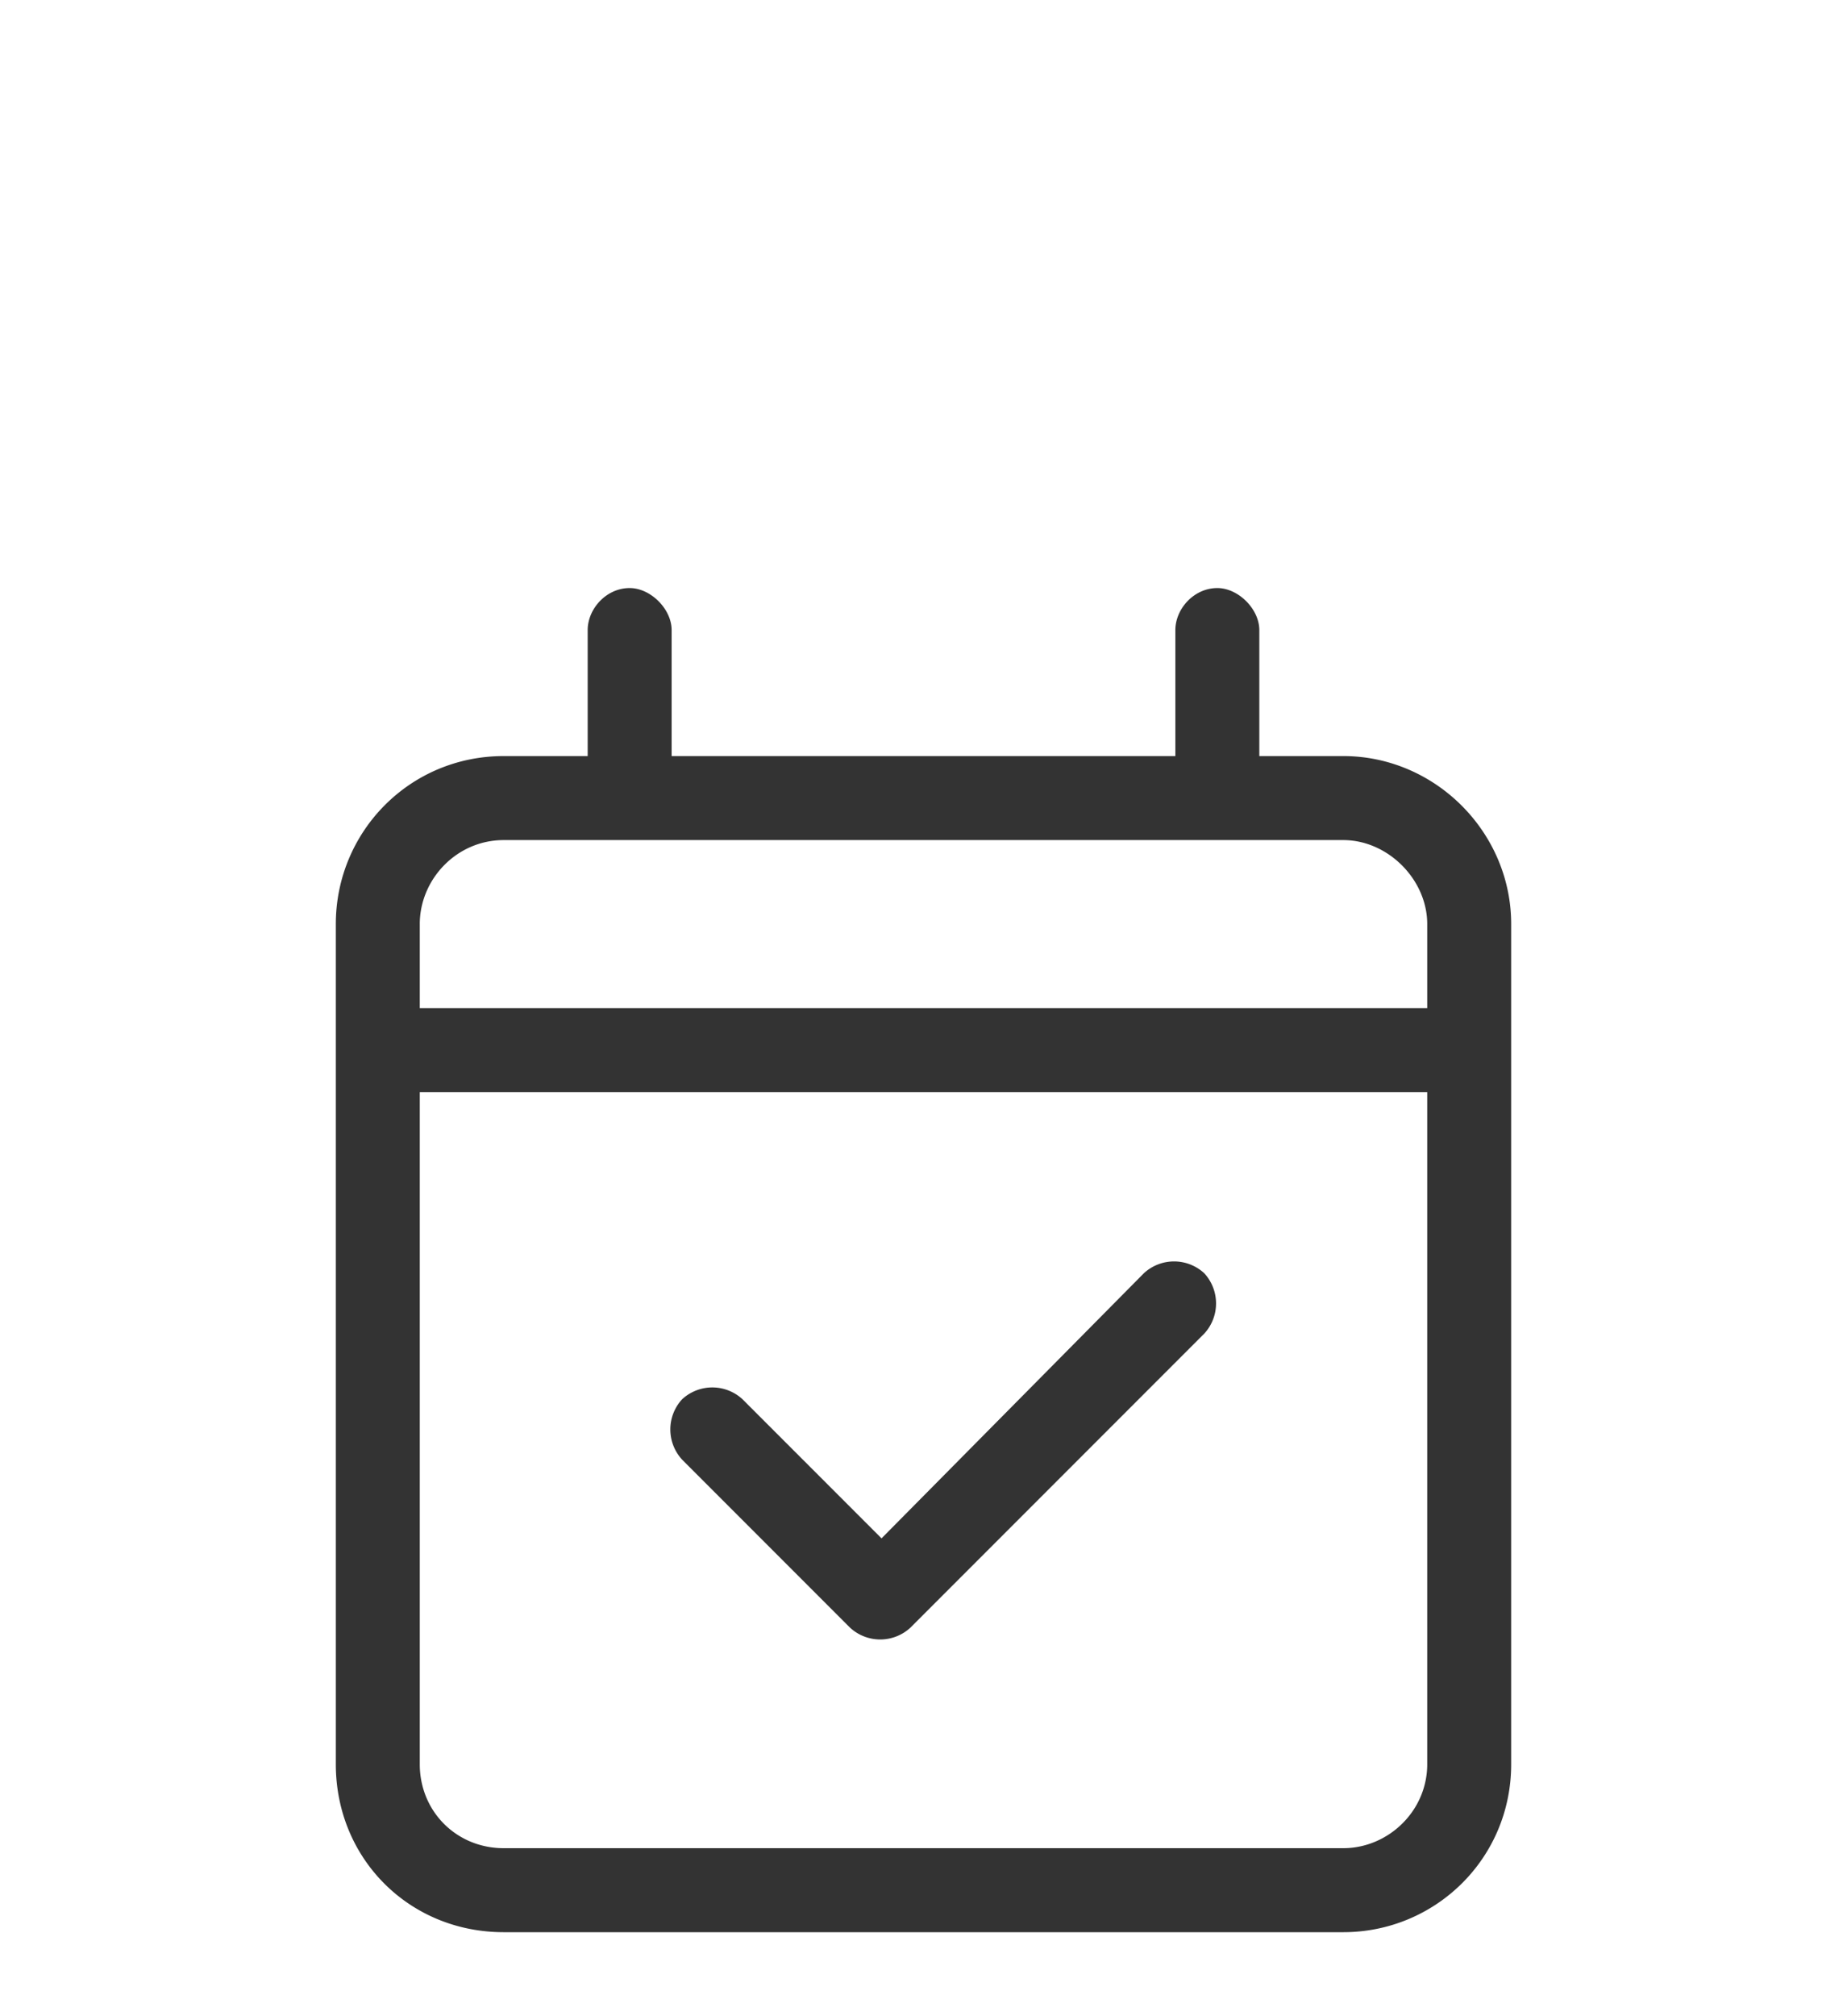
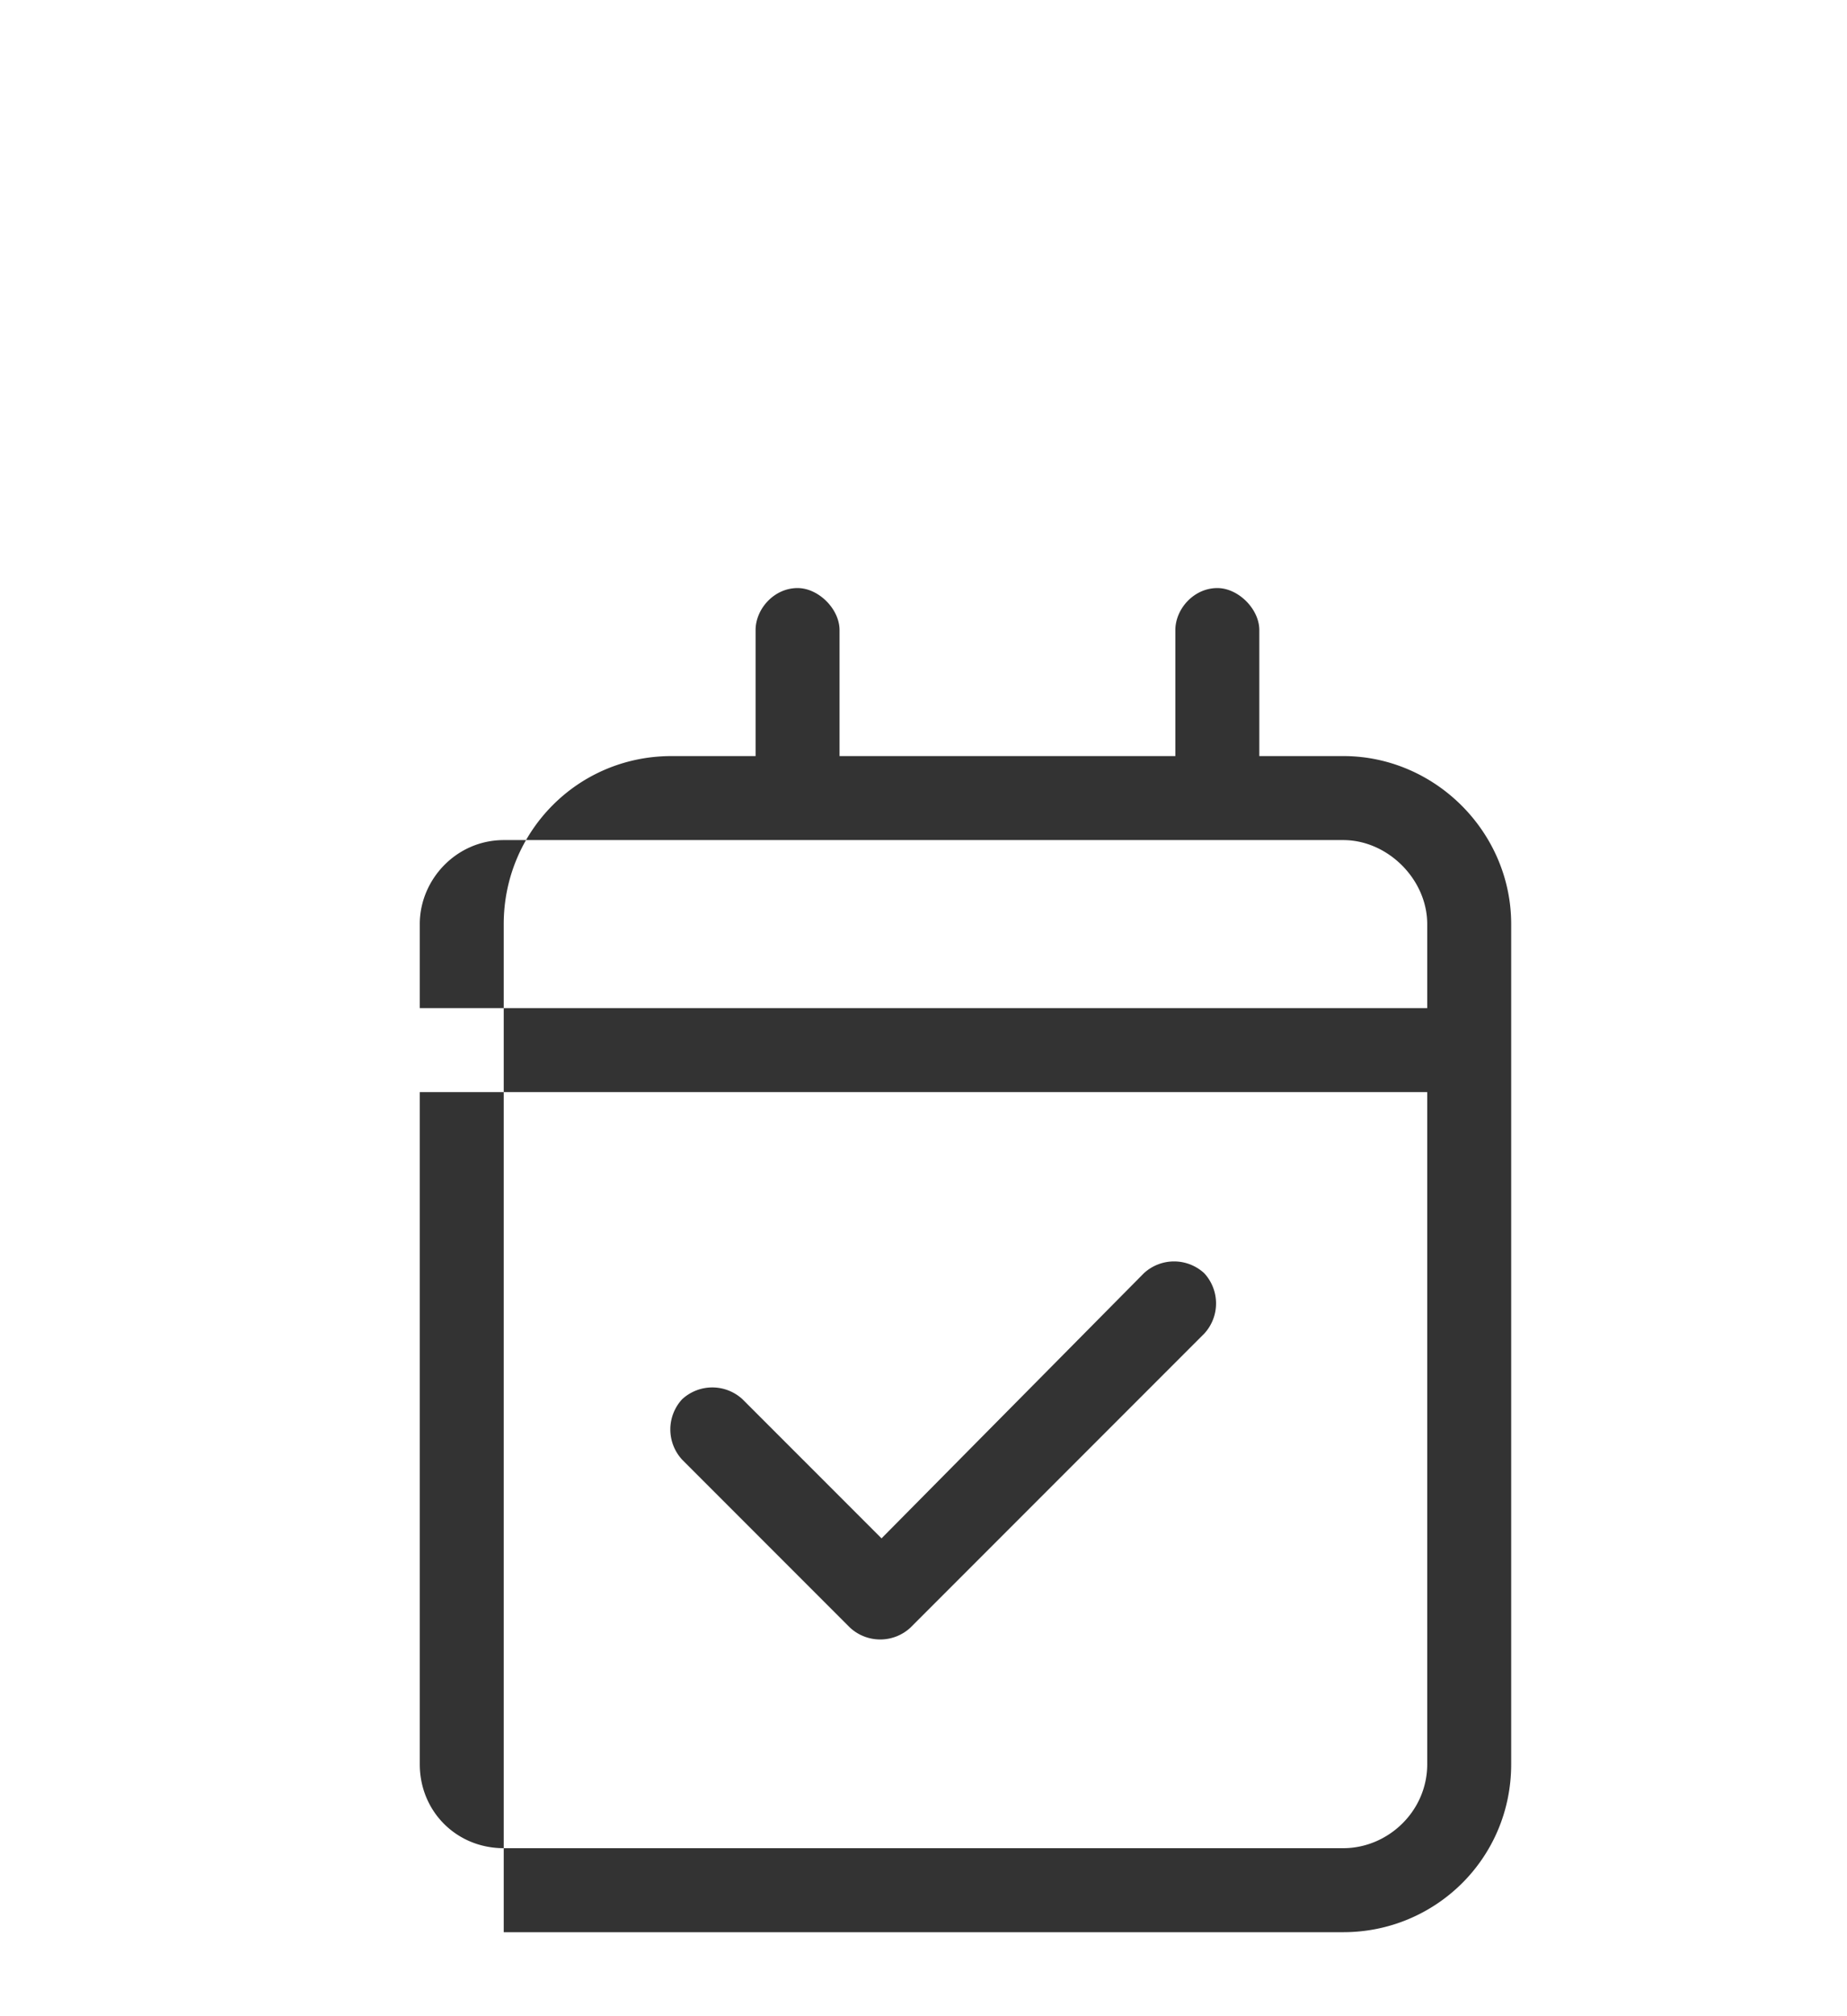
<svg xmlns="http://www.w3.org/2000/svg" width="22" height="24" viewBox="0 -3 22 24" fill="none">
  <g filter="url(#bookwithicon_svg__a)">
-     <path d="M10.844 12.375a.53.53 0 0 1-.719 0l-2-2a.53.53 0 0 1 0-.719.53.53 0 0 1 .719 0l1.656 1.656 3.125-3.156a.53.53 0 0 1 .719 0 .53.53 0 0 1 0 .719l-3.5 3.5ZM8 2h6V.5c0-.25.219-.5.5-.5.25 0 .5.25.5.5V2h1c1.094 0 2 .906 2 2v10c0 1.125-.906 2-2 2H6c-1.125 0-2-.875-2-2V4c0-1.094.875-2 2-2h1V.5c0-.25.219-.5.5-.5.25 0 .5.25.5.5V2ZM5 14c0 .563.438 1 1 1h10c.531 0 1-.438 1-1V6H5v8ZM5 4v1h12V4c0-.531-.469-1-1-1H6c-.563 0-1 .469-1 1Z" fill="#333" />
+     <path d="M10.844 12.375a.53.53 0 0 1-.719 0l-2-2a.53.53 0 0 1 0-.719.53.53 0 0 1 .719 0l1.656 1.656 3.125-3.156a.53.53 0 0 1 .719 0 .53.53 0 0 1 0 .719l-3.5 3.5ZM8 2h6V.5c0-.25.219-.5.5-.5.25 0 .5.25.5.5V2h1c1.094 0 2 .906 2 2v10c0 1.125-.906 2-2 2H6V4c0-1.094.875-2 2-2h1V.5c0-.25.219-.5.5-.5.25 0 .5.25.5.5V2ZM5 14c0 .563.438 1 1 1h10c.531 0 1-.438 1-1V6H5v8ZM5 4v1h12V4c0-.531-.469-1-1-1H6c-.563 0-1 .469-1 1Z" fill="#333" />
  </g>
  <defs>
    <filter id="bookwithicon_svg__a" x="0" y="0" width="22" height="24" filterUnits="userSpaceOnUse" color-interpolation-filters="sRGB">
      <feFlood flood-opacity="0" result="BackgroundImageFix" />
      <feColorMatrix in="SourceAlpha" values="0 0 0 0 0 0 0 0 0 0 0 0 0 0 0 0 0 0 127 0" result="hardAlpha" />
      <feOffset dy="4" />
      <feGaussianBlur stdDeviation="2" />
      <feComposite in2="hardAlpha" operator="out" />
      <feColorMatrix values="0 0 0 0 0 0 0 0 0 0 0 0 0 0 0 0 0 0 0 0" />
      <feBlend in2="BackgroundImageFix" />
      <feBlend in="SourceGraphic" result="shape" />
    </filter>
  </defs>
</svg>